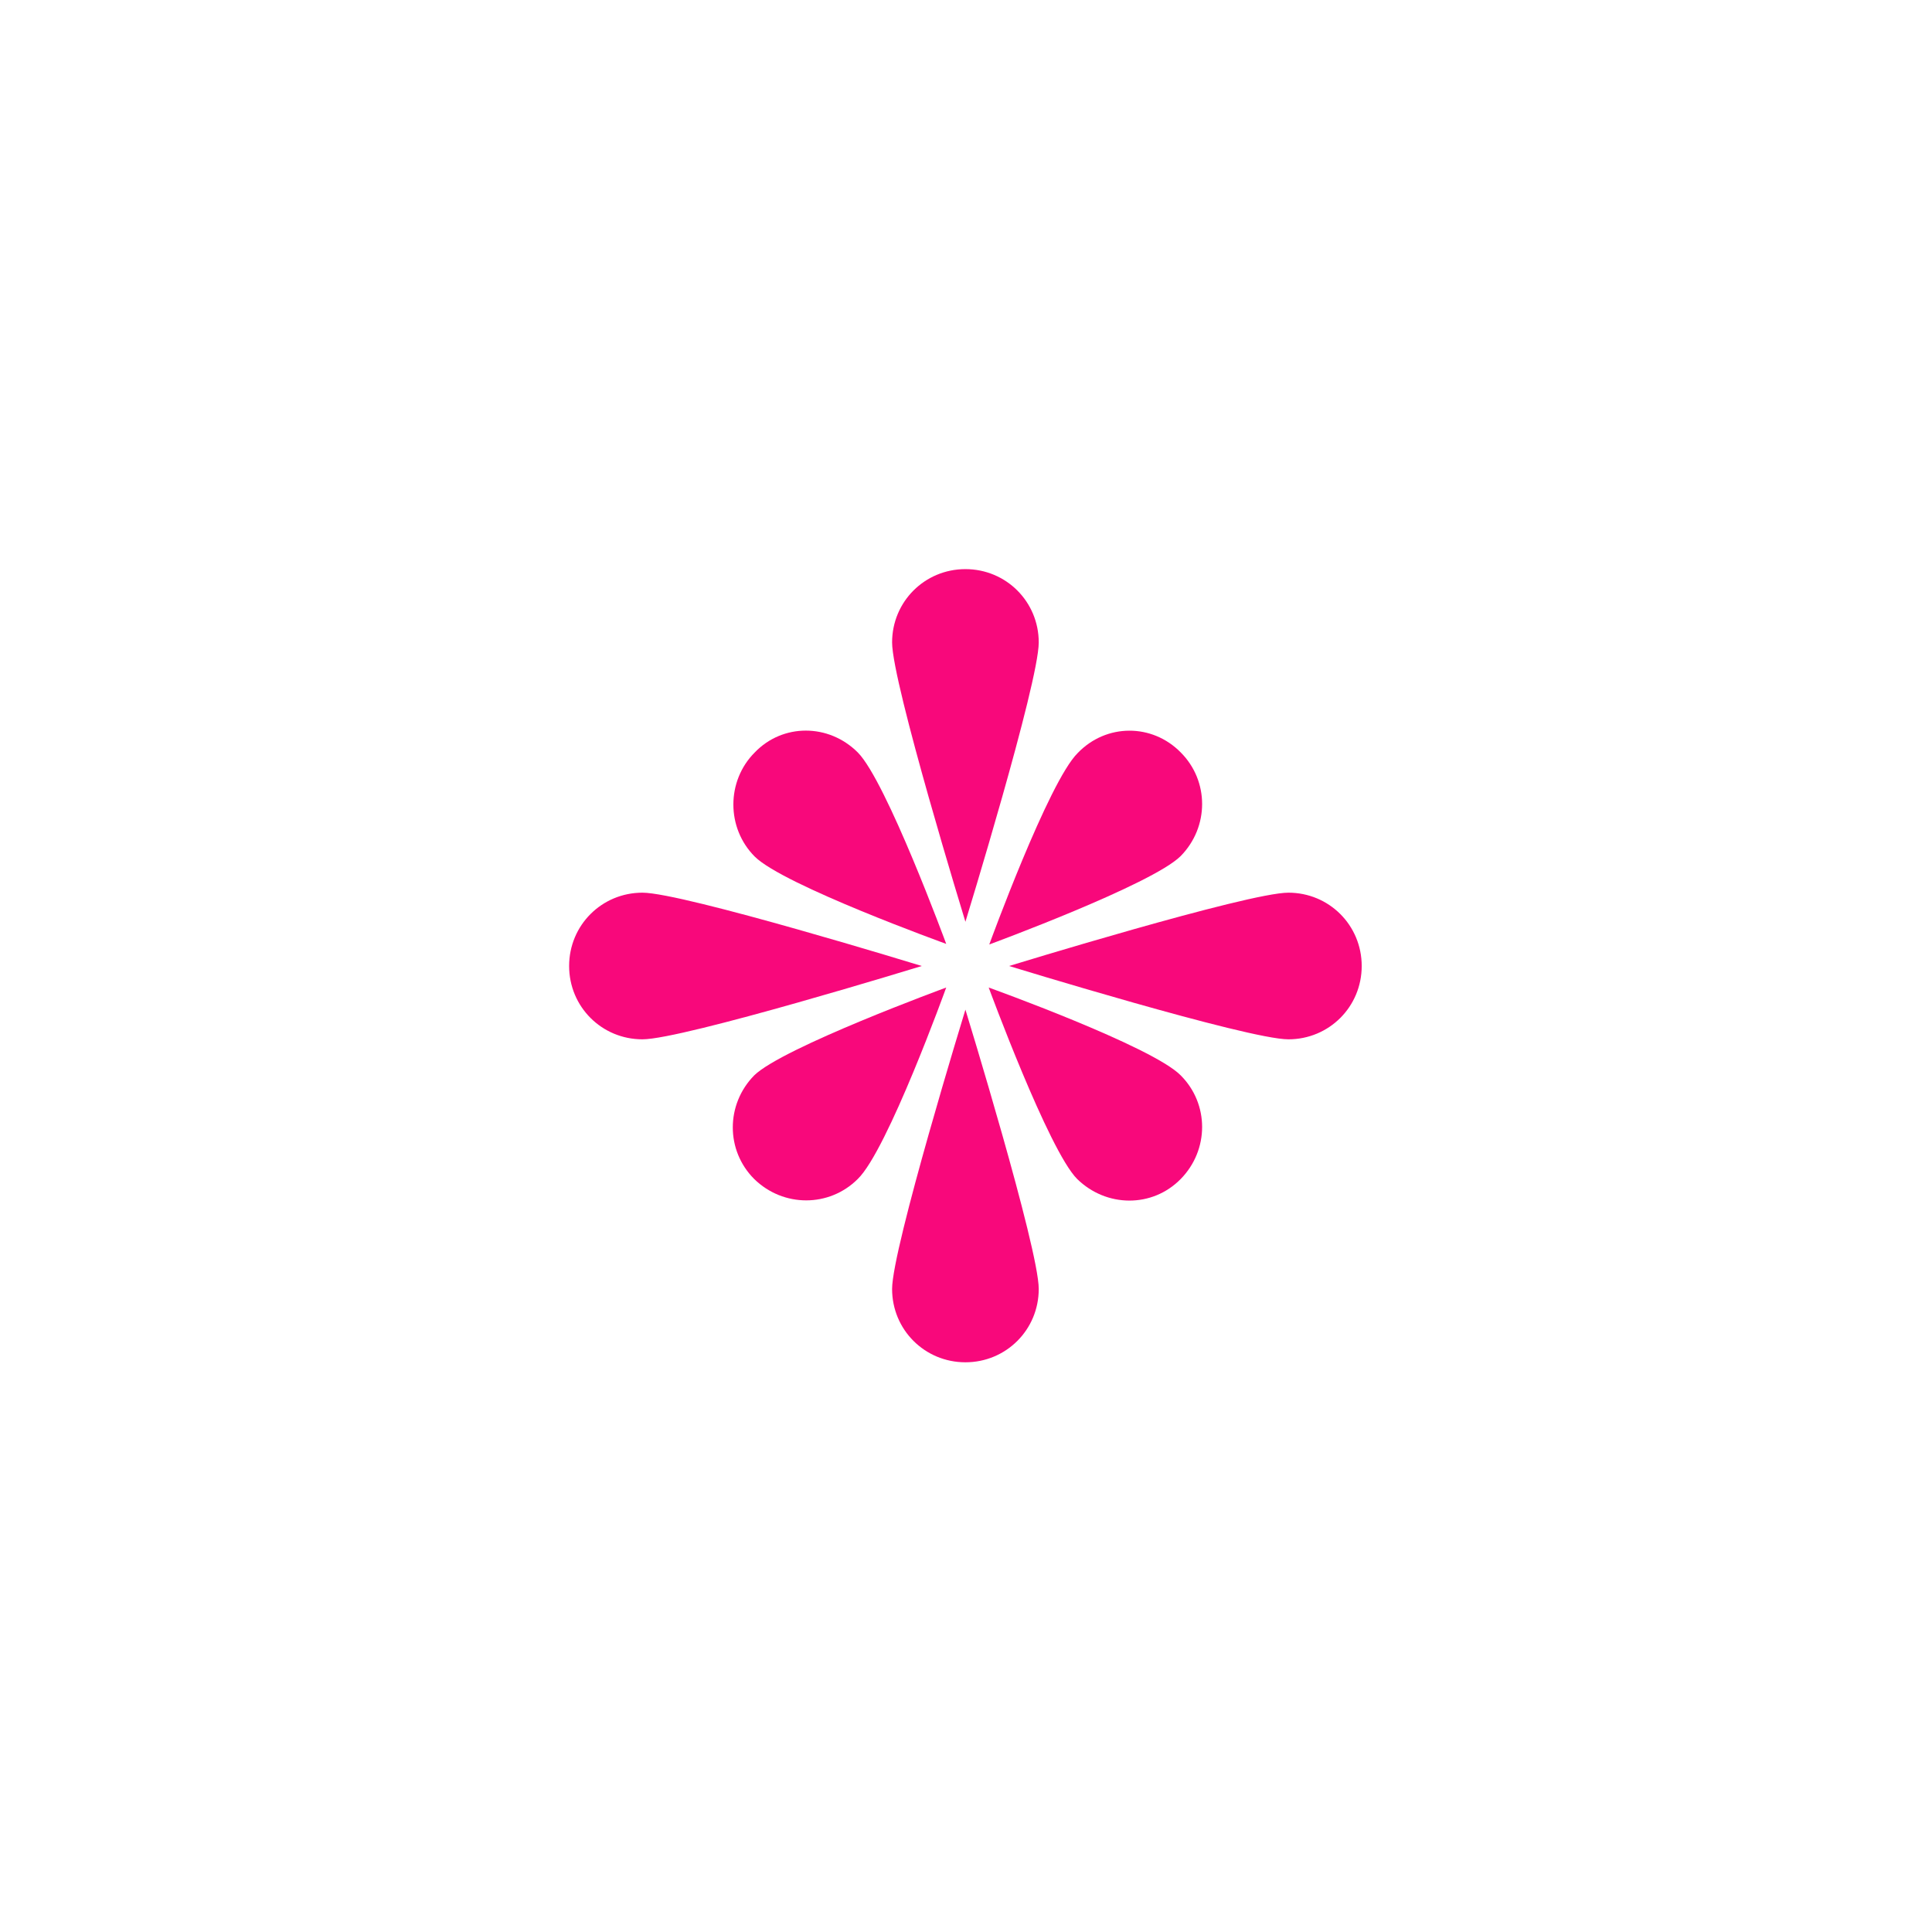
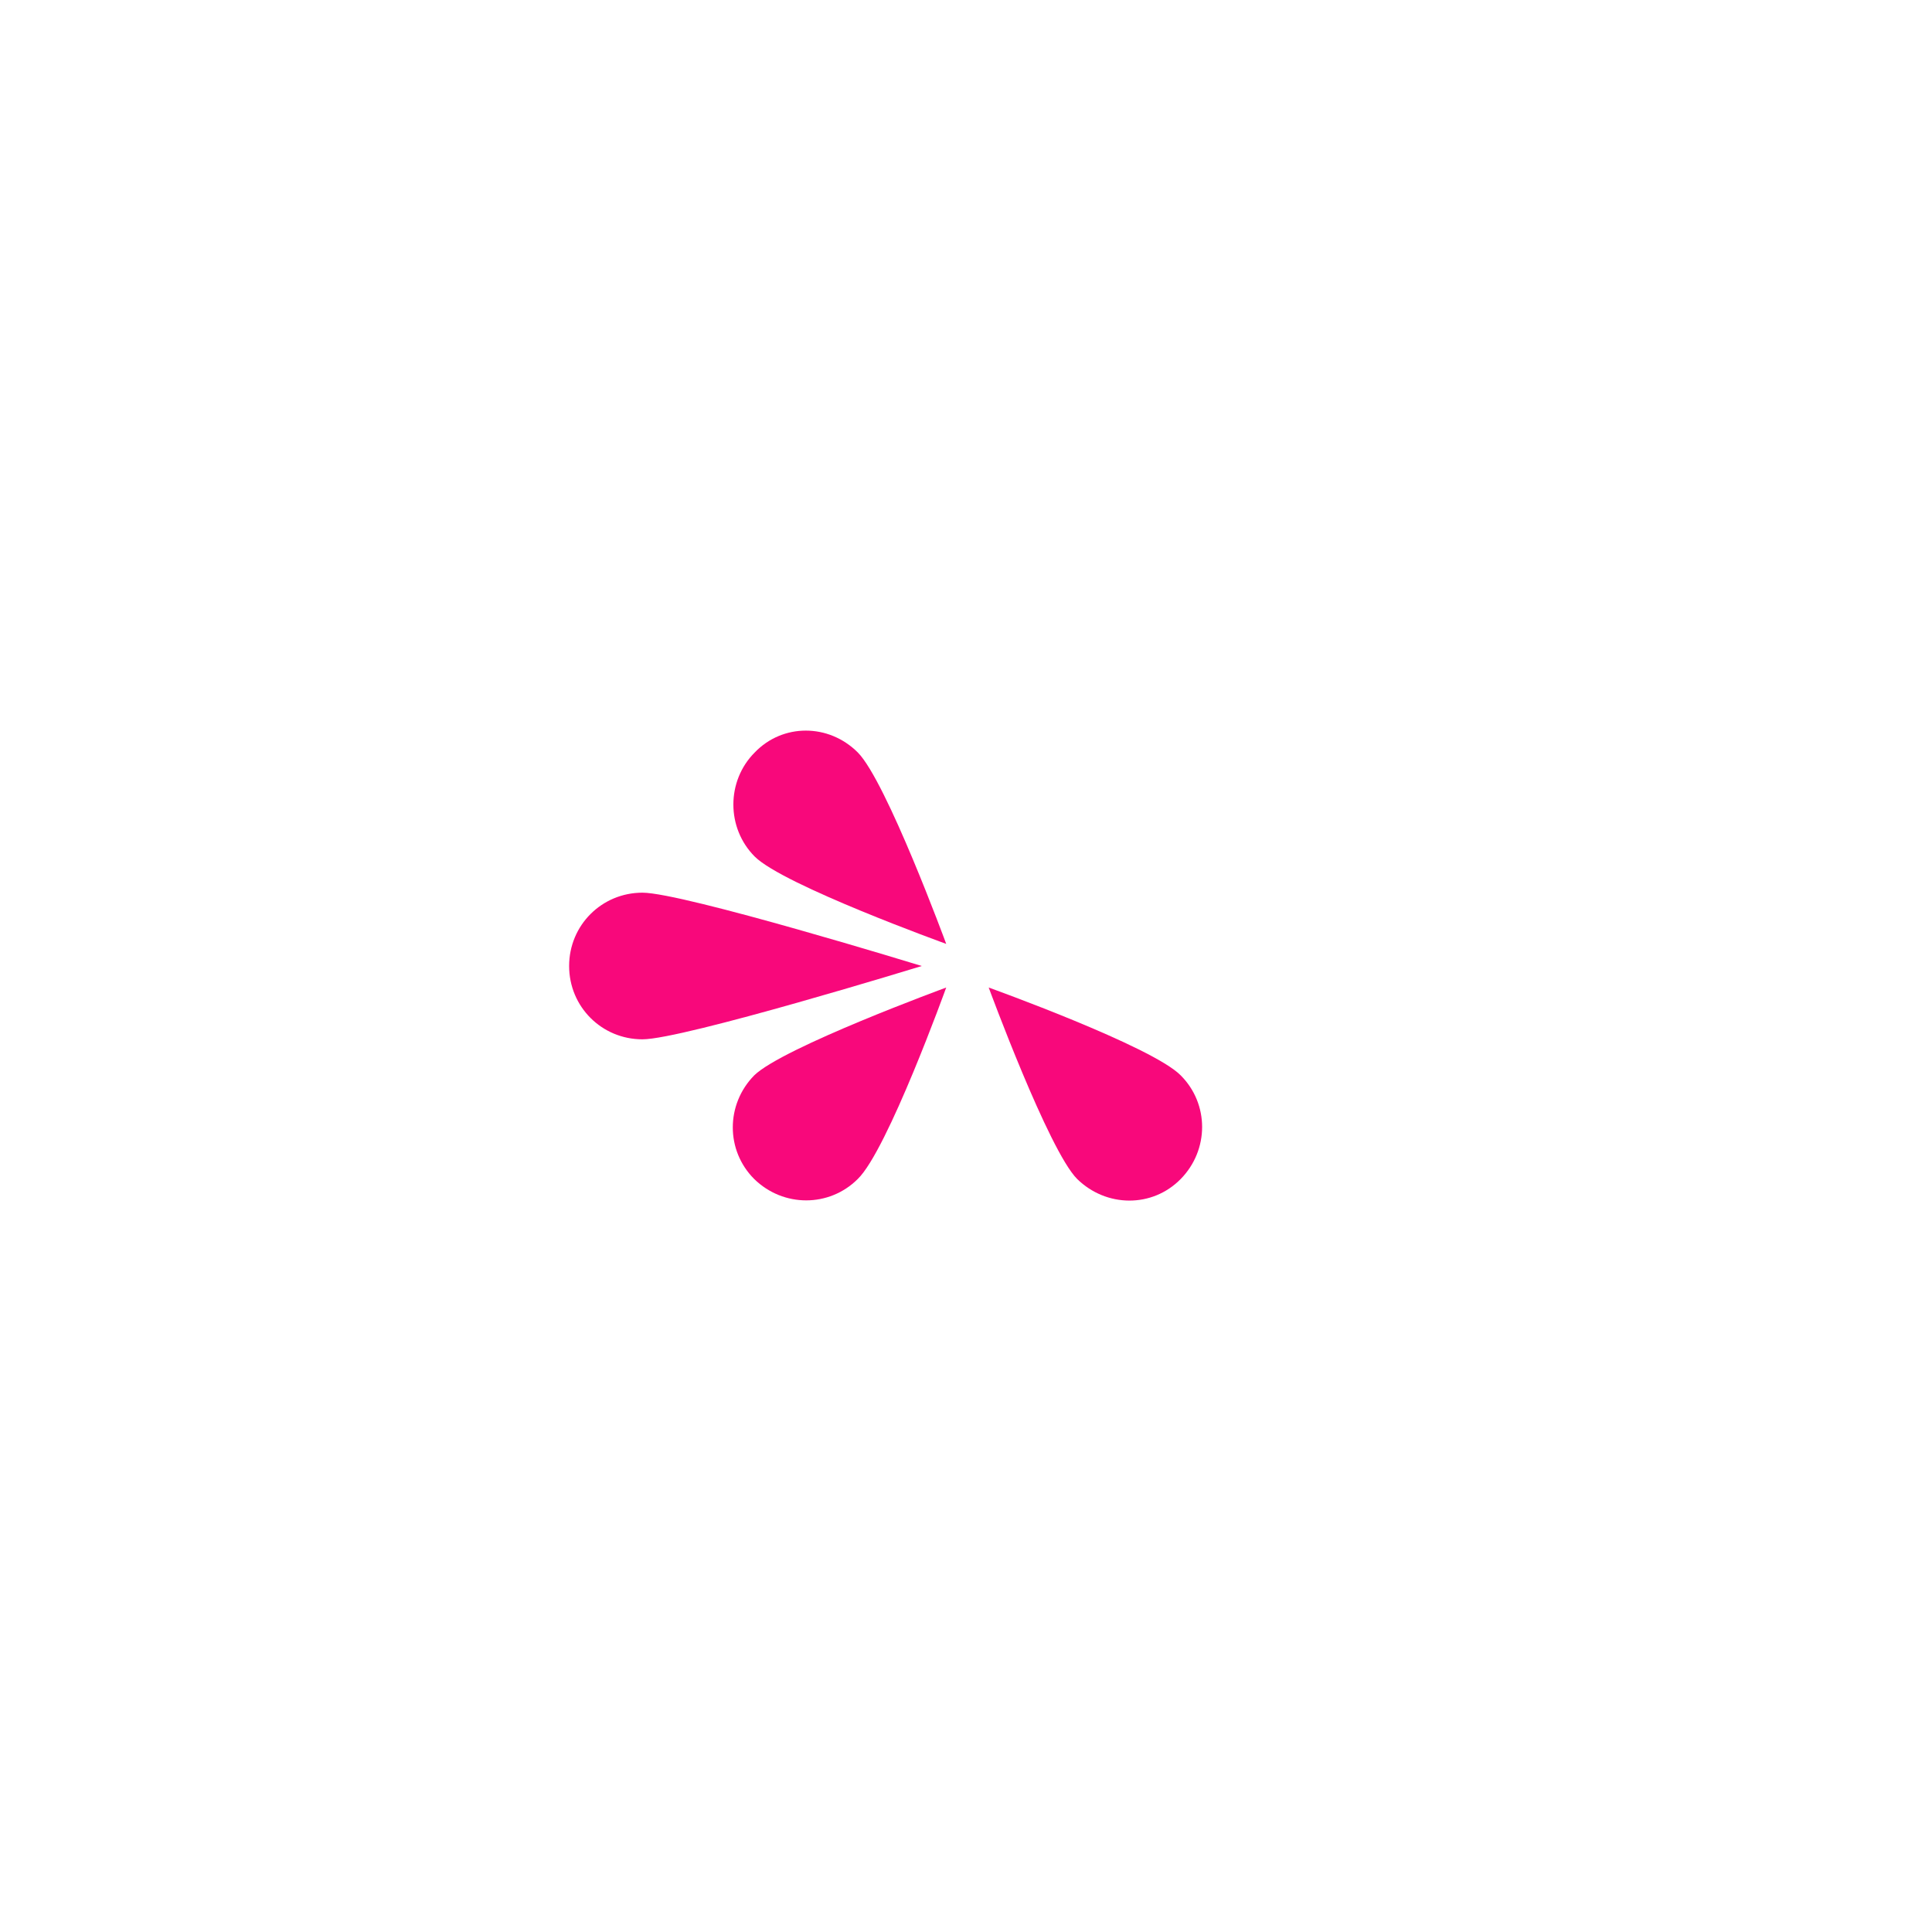
<svg xmlns="http://www.w3.org/2000/svg" id="Layer_1" x="0px" y="0px" viewBox="0 0 332 332" style="enable-background:new 0 0 332 332;" xml:space="preserve">
  <style type="text/css"> .st0{display:none;fill:none;stroke:#FF0000;stroke-miterlimit:10;} .st1{fill:#F8087B;} </style>
-   <rect y="0.4" class="st0" width="332" height="332" />
  <g>
    <path class="st1" d="M202.9,184.8c4.9,4.9,4.9,12.8,0,17.8s-12.8,4.9-17.8,0c-4.9-4.9-15.2-32.9-15.2-32.9S198,179.8,202.9,184.8z" />
    <path class="st1" d="M162.6,169.7c0,0-10.1,28-15.2,32.9c-4.9,4.9-12.8,4.9-17.8,0c-4.9-4.9-4.9-12.8,0-17.8 C134.5,180,162.6,169.7,162.6,169.7z" />
-     <path class="st1" d="M202.9,129.3c4.9,4.9,4.9,12.8,0,17.8c-4.9,4.9-32.9,15.2-32.9,15.2s10.2-28,15.2-32.9 C190.1,124.3,198,124.3,202.9,129.3z" />
    <path class="st1" d="M147.4,129.3c4.9,4.9,15.2,32.9,15.2,32.9s-28-10.1-32.9-15c-4.9-4.9-4.9-13,0-17.9 C134.5,124.3,142.4,124.3,147.4,129.3z" />
-     <path class="st1" d="M234,166c0,7-5.6,12.6-12.6,12.6s-48-12.6-48-12.6s41-12.6,48-12.6S234,159,234,166z" />
    <path class="st1" d="M158.4,166c0,0-41,12.6-48,12.6c-7,0-12.6-5.6-12.6-12.6s5.6-12.6,12.6-12.6C117.4,153.4,158.4,166,158.4,166z " />
-     <path class="st1" d="M165.9,234.1c-7,0-12.6-5.6-12.6-12.6c0-7,12.6-48,12.6-48s12.6,41,12.6,48 C178.5,228.5,172.9,234.1,165.9,234.1z" />
-     <path class="st1" d="M165.9,158.4c0,0-12.6-41-12.6-48c0-7,5.6-12.6,12.6-12.6s12.6,5.6,12.6,12.6 C178.5,117.4,165.9,158.4,165.9,158.4z" />
  </g>
</svg>